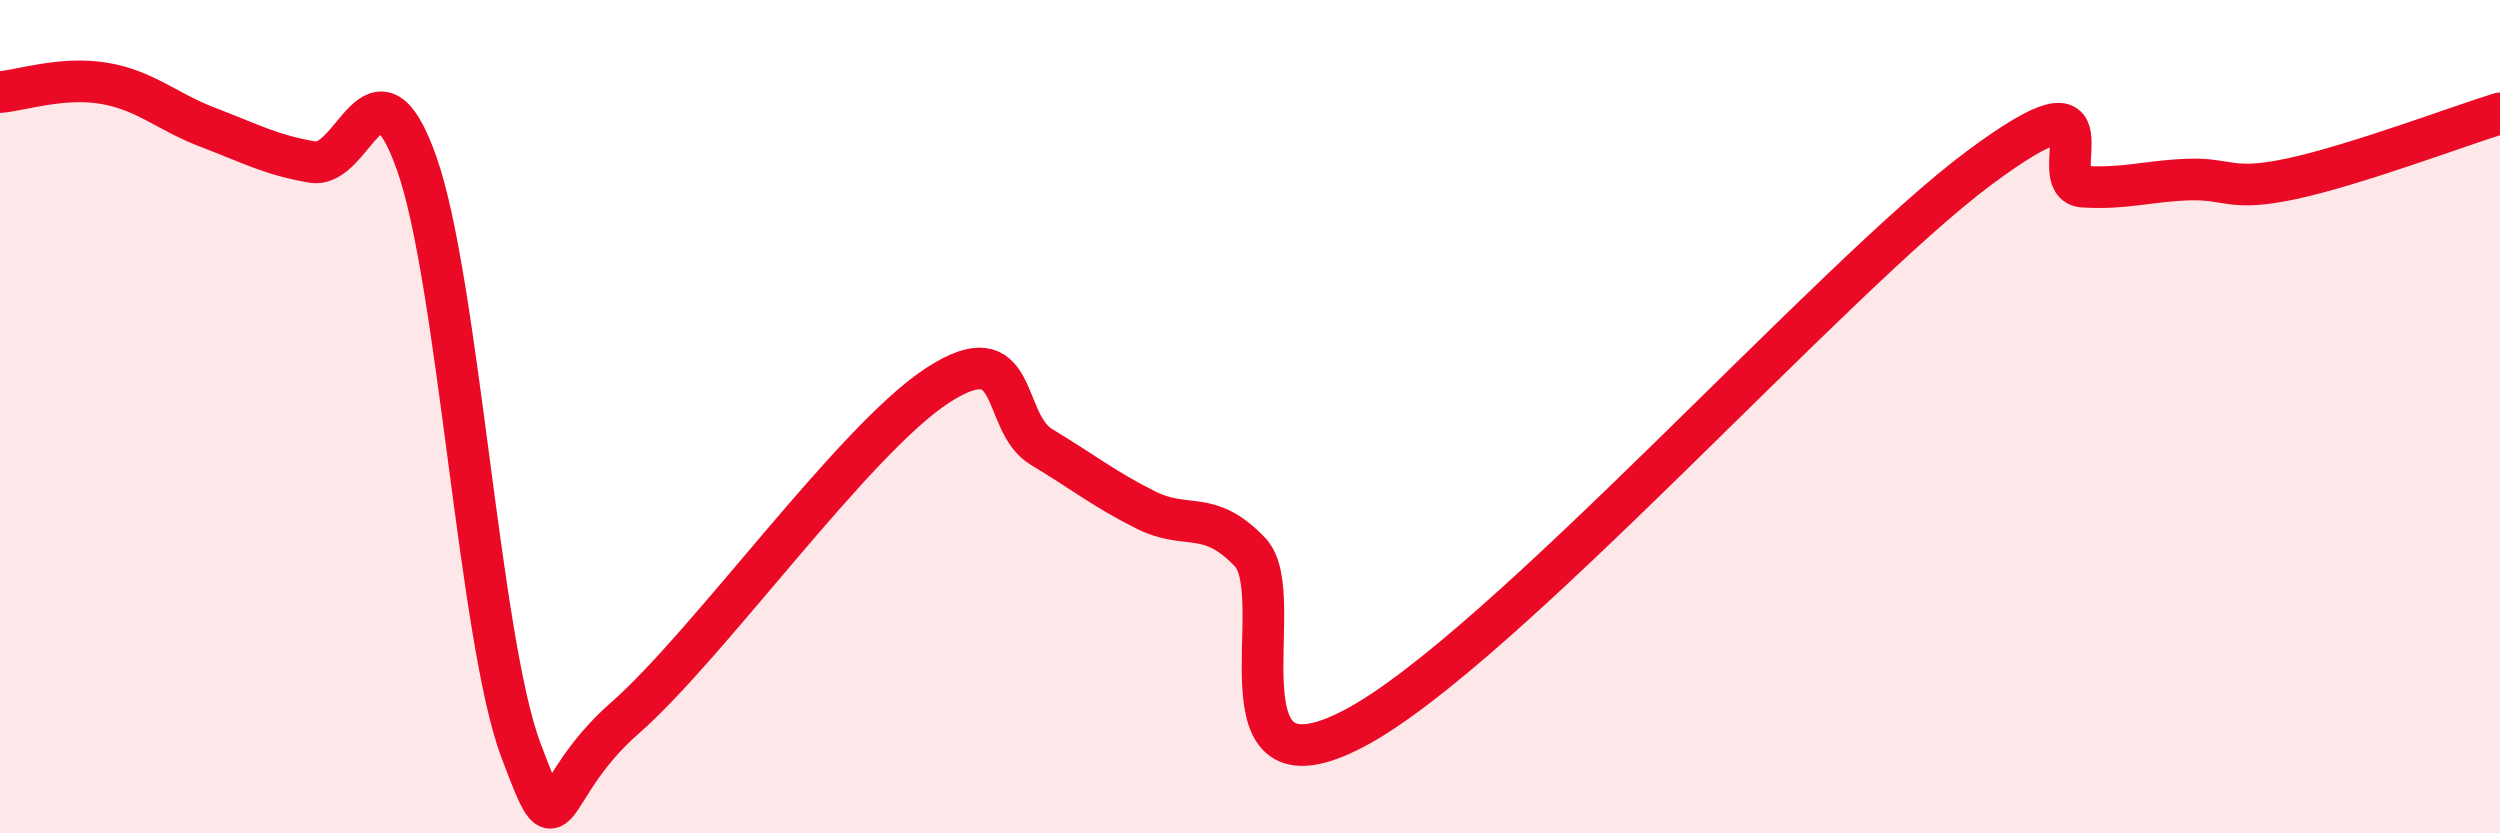
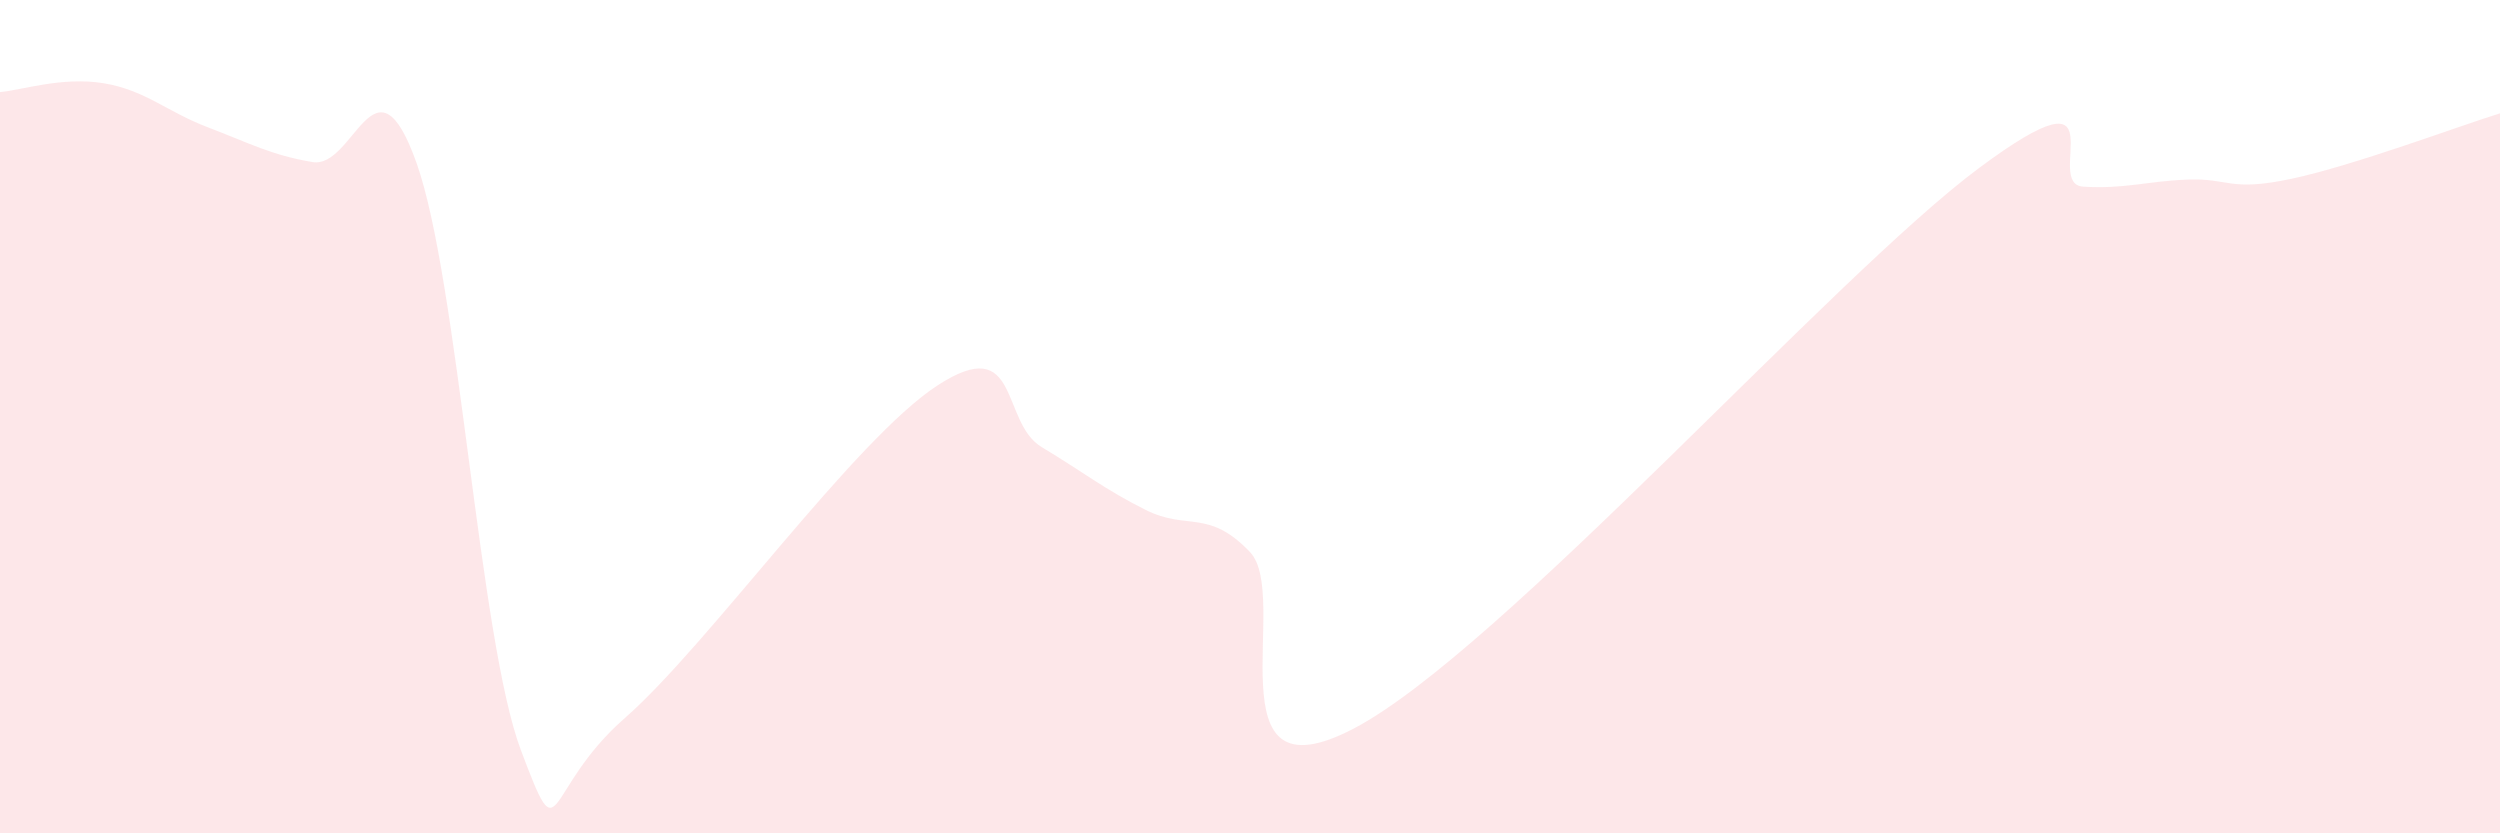
<svg xmlns="http://www.w3.org/2000/svg" width="60" height="20" viewBox="0 0 60 20">
  <path d="M 0,2.21 C 0.5,2.17 1.5,1.83 2.5,2 C 3.5,2.17 4,2.68 5,3.06 C 6,3.44 6.5,3.72 7.5,3.89 C 8.5,4.06 9,1.1 10,3.92 C 11,6.74 11.5,15.34 12.5,18 C 13.5,20.66 13,18.98 15,17.23 C 17,15.48 20.5,10.55 22.5,9.25 C 24.5,7.95 24,10.13 25,10.73 C 26,11.33 26.5,11.74 27.5,12.24 C 28.5,12.74 29,12.2 30,13.25 C 31,14.3 29,19.32 32.5,17.48 C 36,15.64 44,6.63 47.5,4.03 C 51,1.43 49,4.42 50,4.48 C 51,4.54 51.5,4.35 52.5,4.31 C 53.5,4.27 53.5,4.61 55,4.29 C 56.5,3.97 59,3.03 60,2.72L60 20L0 20Z" fill="#EB0A25" opacity="0.1" stroke-linecap="round" stroke-linejoin="round" />
-   <path d="M 0,2.21 C 0.5,2.17 1.5,1.83 2.5,2 C 3.5,2.17 4,2.68 5,3.06 C 6,3.44 6.5,3.72 7.5,3.89 C 8.5,4.06 9,1.1 10,3.92 C 11,6.74 11.5,15.34 12.5,18 C 13.5,20.66 13,18.98 15,17.23 C 17,15.48 20.5,10.55 22.5,9.25 C 24.5,7.95 24,10.13 25,10.73 C 26,11.33 26.5,11.74 27.5,12.24 C 28.5,12.74 29,12.2 30,13.25 C 31,14.3 29,19.32 32.5,17.48 C 36,15.64 44,6.63 47.5,4.03 C 51,1.43 49,4.42 50,4.48 C 51,4.54 51.5,4.35 52.5,4.31 C 53.5,4.27 53.5,4.61 55,4.29 C 56.5,3.97 59,3.03 60,2.72" stroke="#EB0A25" stroke-width="1" fill="none" stroke-linecap="round" stroke-linejoin="round" />
</svg>